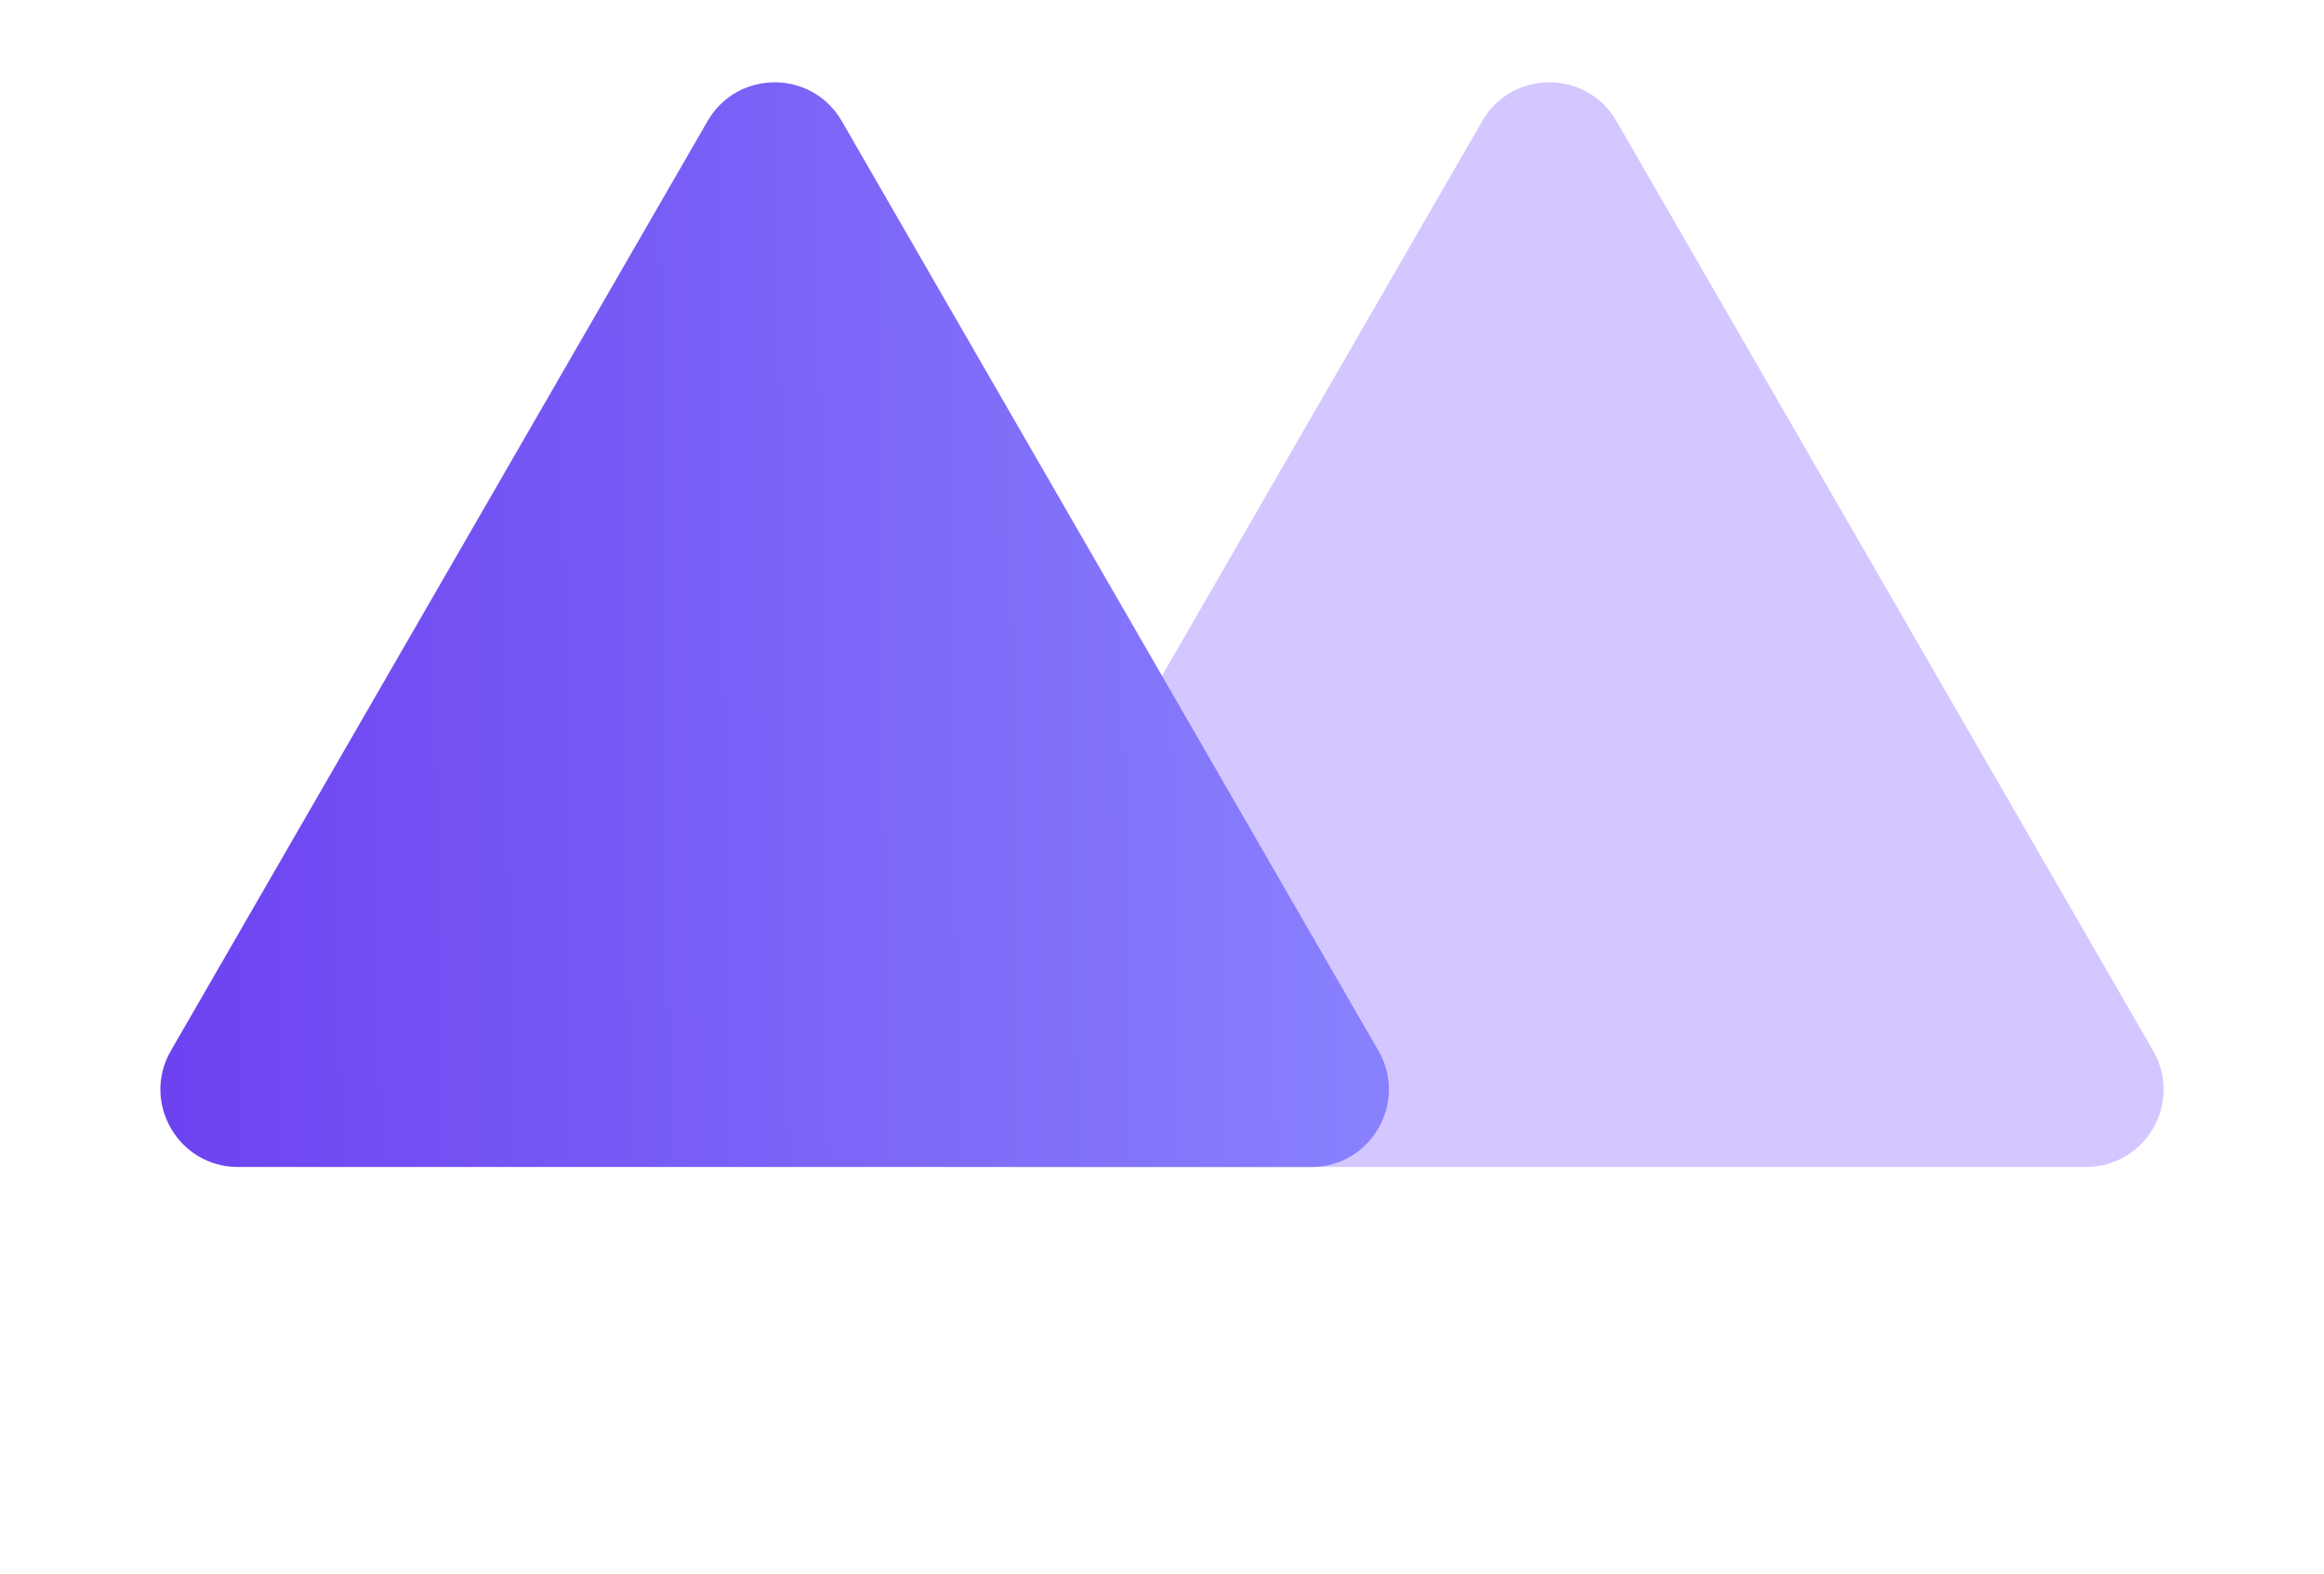
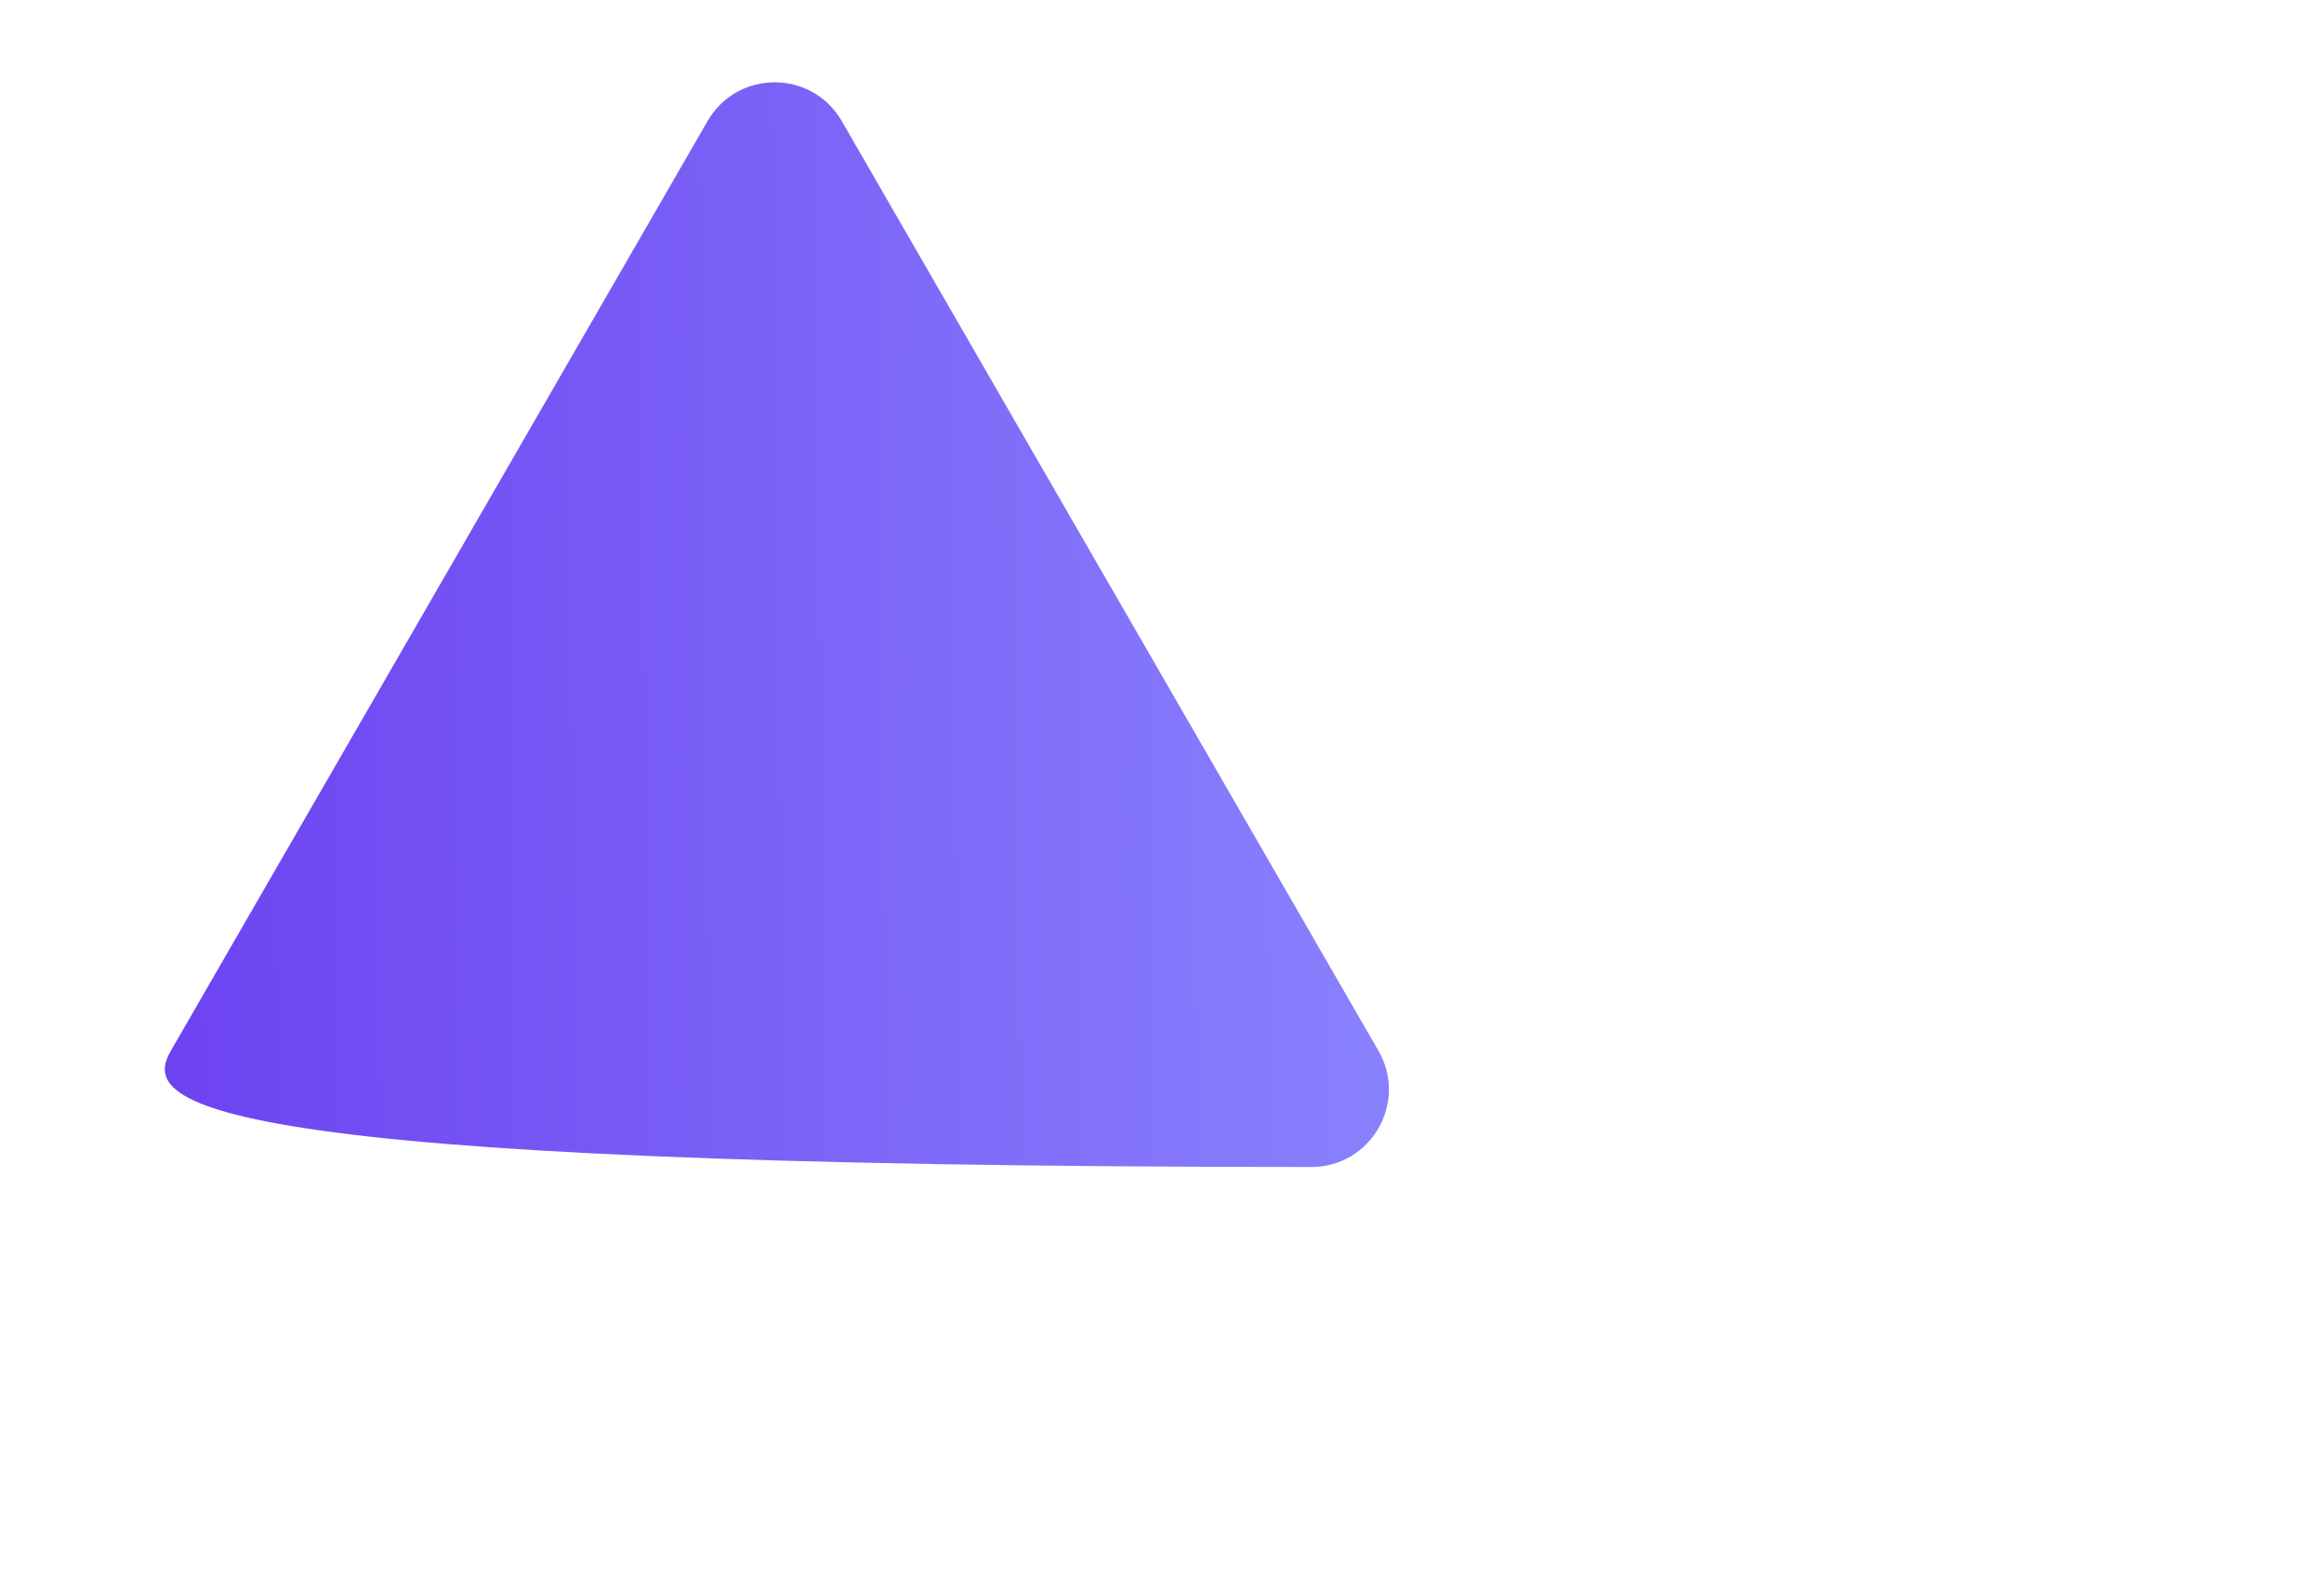
<svg xmlns="http://www.w3.org/2000/svg" width="96" height="65" viewBox="0 0 96 65" fill="none">
-   <path d="M61.229 5C62.46 2.867 65.54 2.867 66.771 5L88.942 43.4C90.173 45.533 88.634 48.2 86.17 48.2H41.83C39.366 48.2 37.827 45.533 39.059 43.4L61.229 5Z" fill="#D4C6FF" />
-   <path d="M29.229 5C30.46 2.867 33.54 2.867 34.771 5L56.941 43.4C58.173 45.533 56.634 48.2 54.17 48.2H9.83C7.366 48.2 5.827 45.533 7.058 43.4L29.229 5Z" fill="url(#paint0_linear_2432_21355)" />
+   <path d="M29.229 5C30.46 2.867 33.54 2.867 34.771 5L56.941 43.4C58.173 45.533 56.634 48.2 54.17 48.2C7.366 48.2 5.827 45.533 7.058 43.4L29.229 5Z" fill="url(#paint0_linear_2432_21355)" />
  <defs>
    <linearGradient id="paint0_linear_2432_21355" x1="1.758" y1="64.2" x2="64.439" y2="63.5" gradientUnits="userSpaceOnUse">
      <stop stop-color="#6A3CEF" />
      <stop offset="1" stop-color="#8C8AFF" />
    </linearGradient>
  </defs>
</svg>